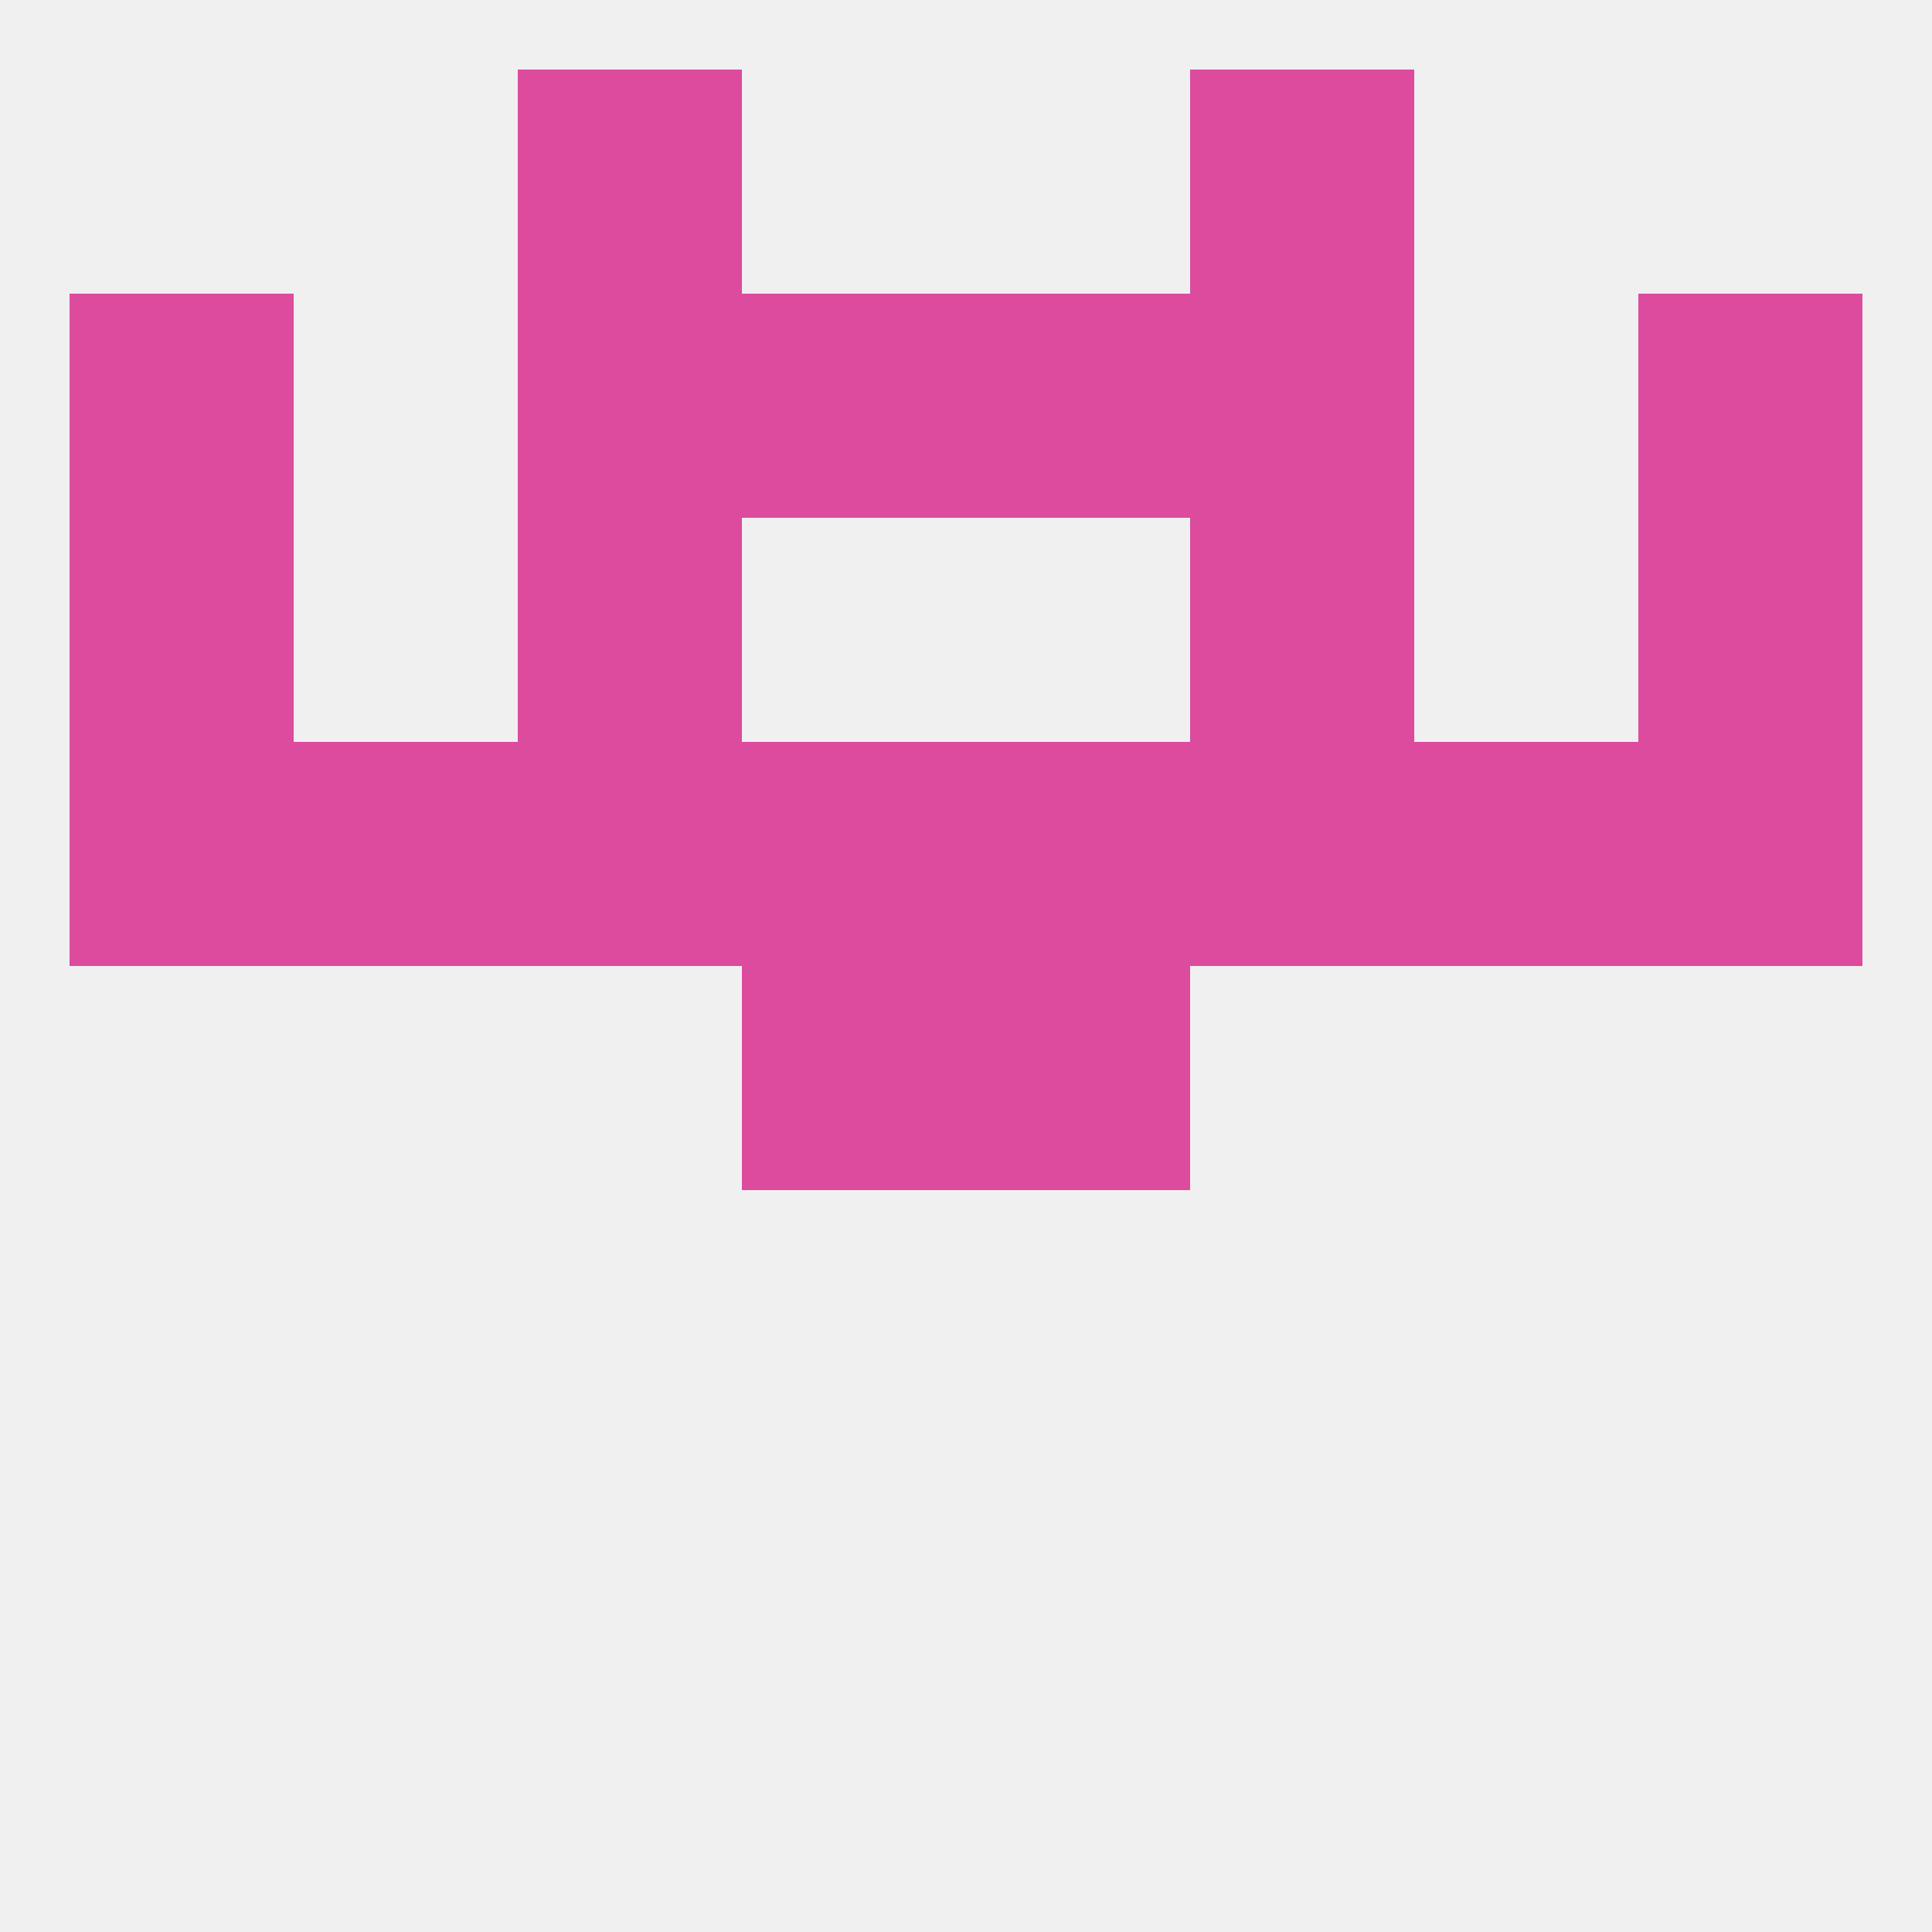
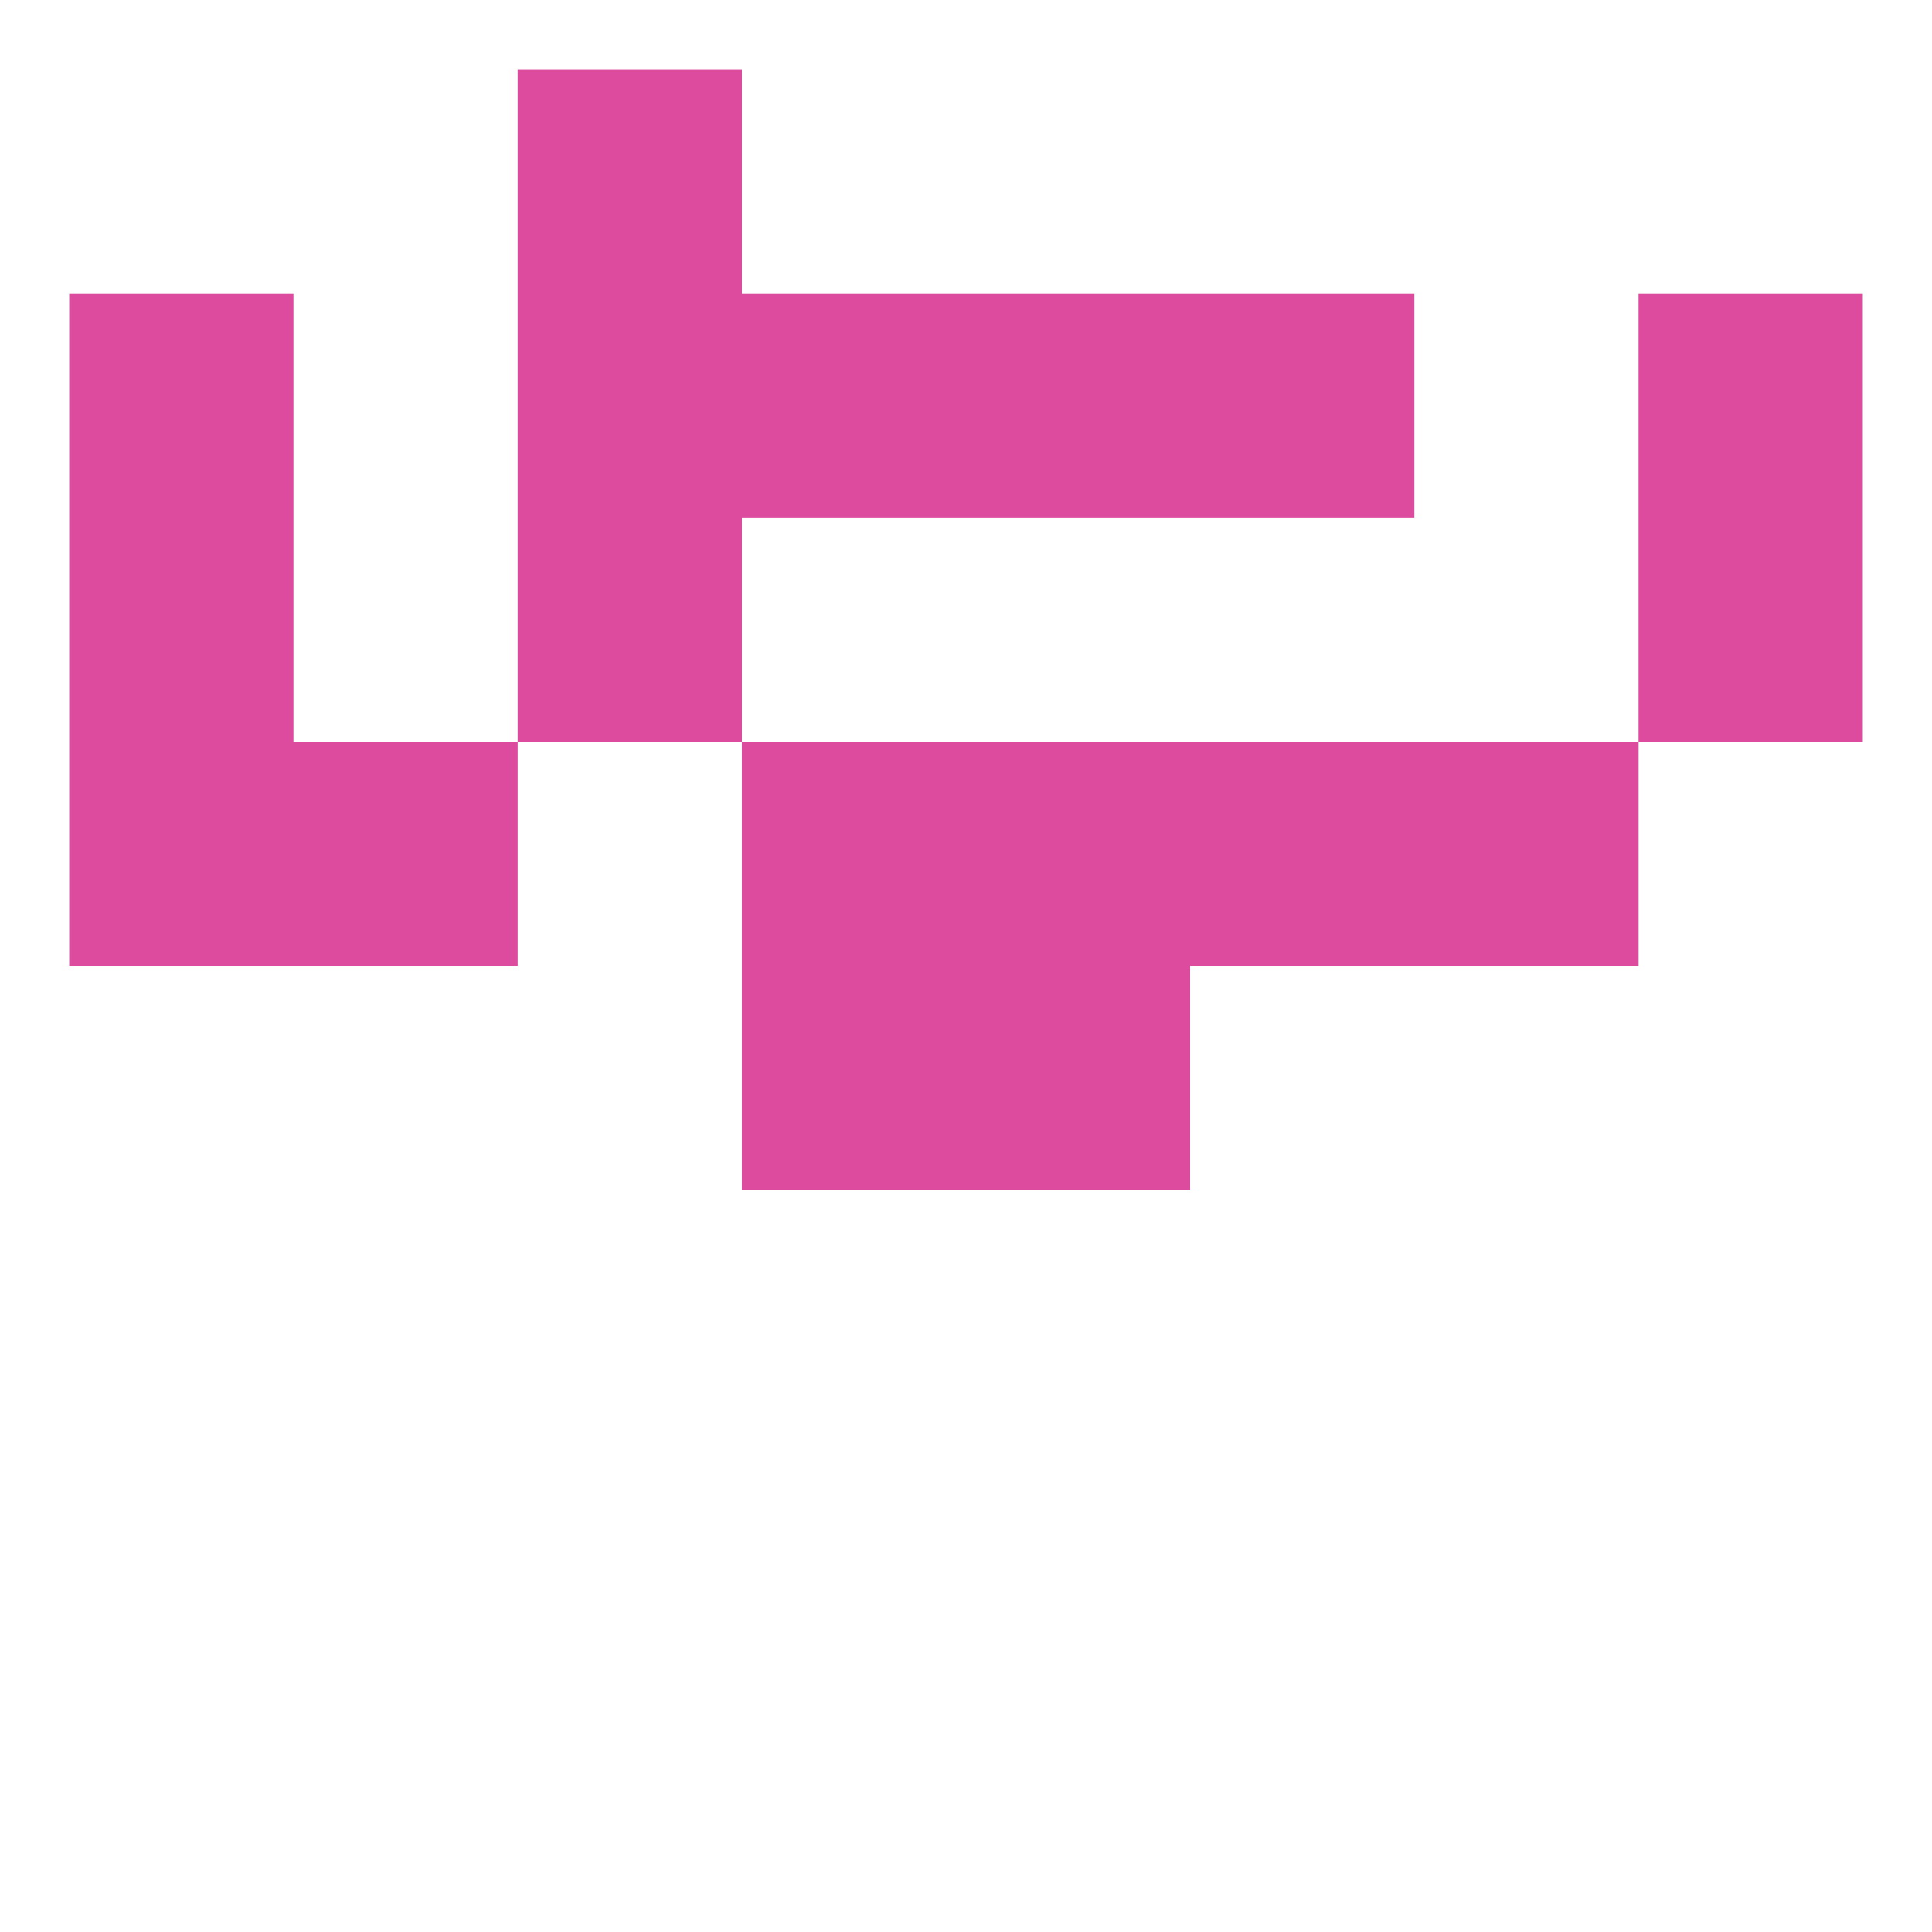
<svg xmlns="http://www.w3.org/2000/svg" version="1.1" baseprofile="full" width="250" height="250" viewBox="0 0 250 250">
-   <rect width="100%" height="100%" fill="rgba(240,240,240,255)" />
  <rect x="9" y="96" width="29" height="29" fill="rgba(220,75,157,255)" />
  <rect x="38" y="96" width="29" height="29" fill="rgba(220,75,157,255)" />
  <rect x="125" y="96" width="29" height="29" fill="rgba(220,75,157,255)" />
-   <rect x="212" y="96" width="29" height="29" fill="rgba(220,75,157,255)" />
  <rect x="183" y="96" width="29" height="29" fill="rgba(220,75,157,255)" />
-   <rect x="67" y="96" width="29" height="29" fill="rgba(220,75,157,255)" />
  <rect x="154" y="96" width="29" height="29" fill="rgba(220,75,157,255)" />
  <rect x="96" y="96" width="29" height="29" fill="rgba(220,75,157,255)" />
  <rect x="9" y="67" width="29" height="29" fill="rgba(220,75,157,255)" />
  <rect x="212" y="67" width="29" height="29" fill="rgba(220,75,157,255)" />
  <rect x="67" y="67" width="29" height="29" fill="rgba(220,75,157,255)" />
-   <rect x="154" y="67" width="29" height="29" fill="rgba(220,75,157,255)" />
  <rect x="154" y="38" width="29" height="29" fill="rgba(220,75,157,255)" />
  <rect x="9" y="38" width="29" height="29" fill="rgba(220,75,157,255)" />
  <rect x="212" y="38" width="29" height="29" fill="rgba(220,75,157,255)" />
  <rect x="96" y="38" width="29" height="29" fill="rgba(220,75,157,255)" />
  <rect x="125" y="38" width="29" height="29" fill="rgba(220,75,157,255)" />
  <rect x="67" y="38" width="29" height="29" fill="rgba(220,75,157,255)" />
  <rect x="67" y="9" width="29" height="29" fill="rgba(220,75,157,255)" />
-   <rect x="154" y="9" width="29" height="29" fill="rgba(220,75,157,255)" />
  <rect x="96" y="125" width="29" height="29" fill="rgba(220,75,157,255)" />
  <rect x="125" y="125" width="29" height="29" fill="rgba(220,75,157,255)" />
</svg>